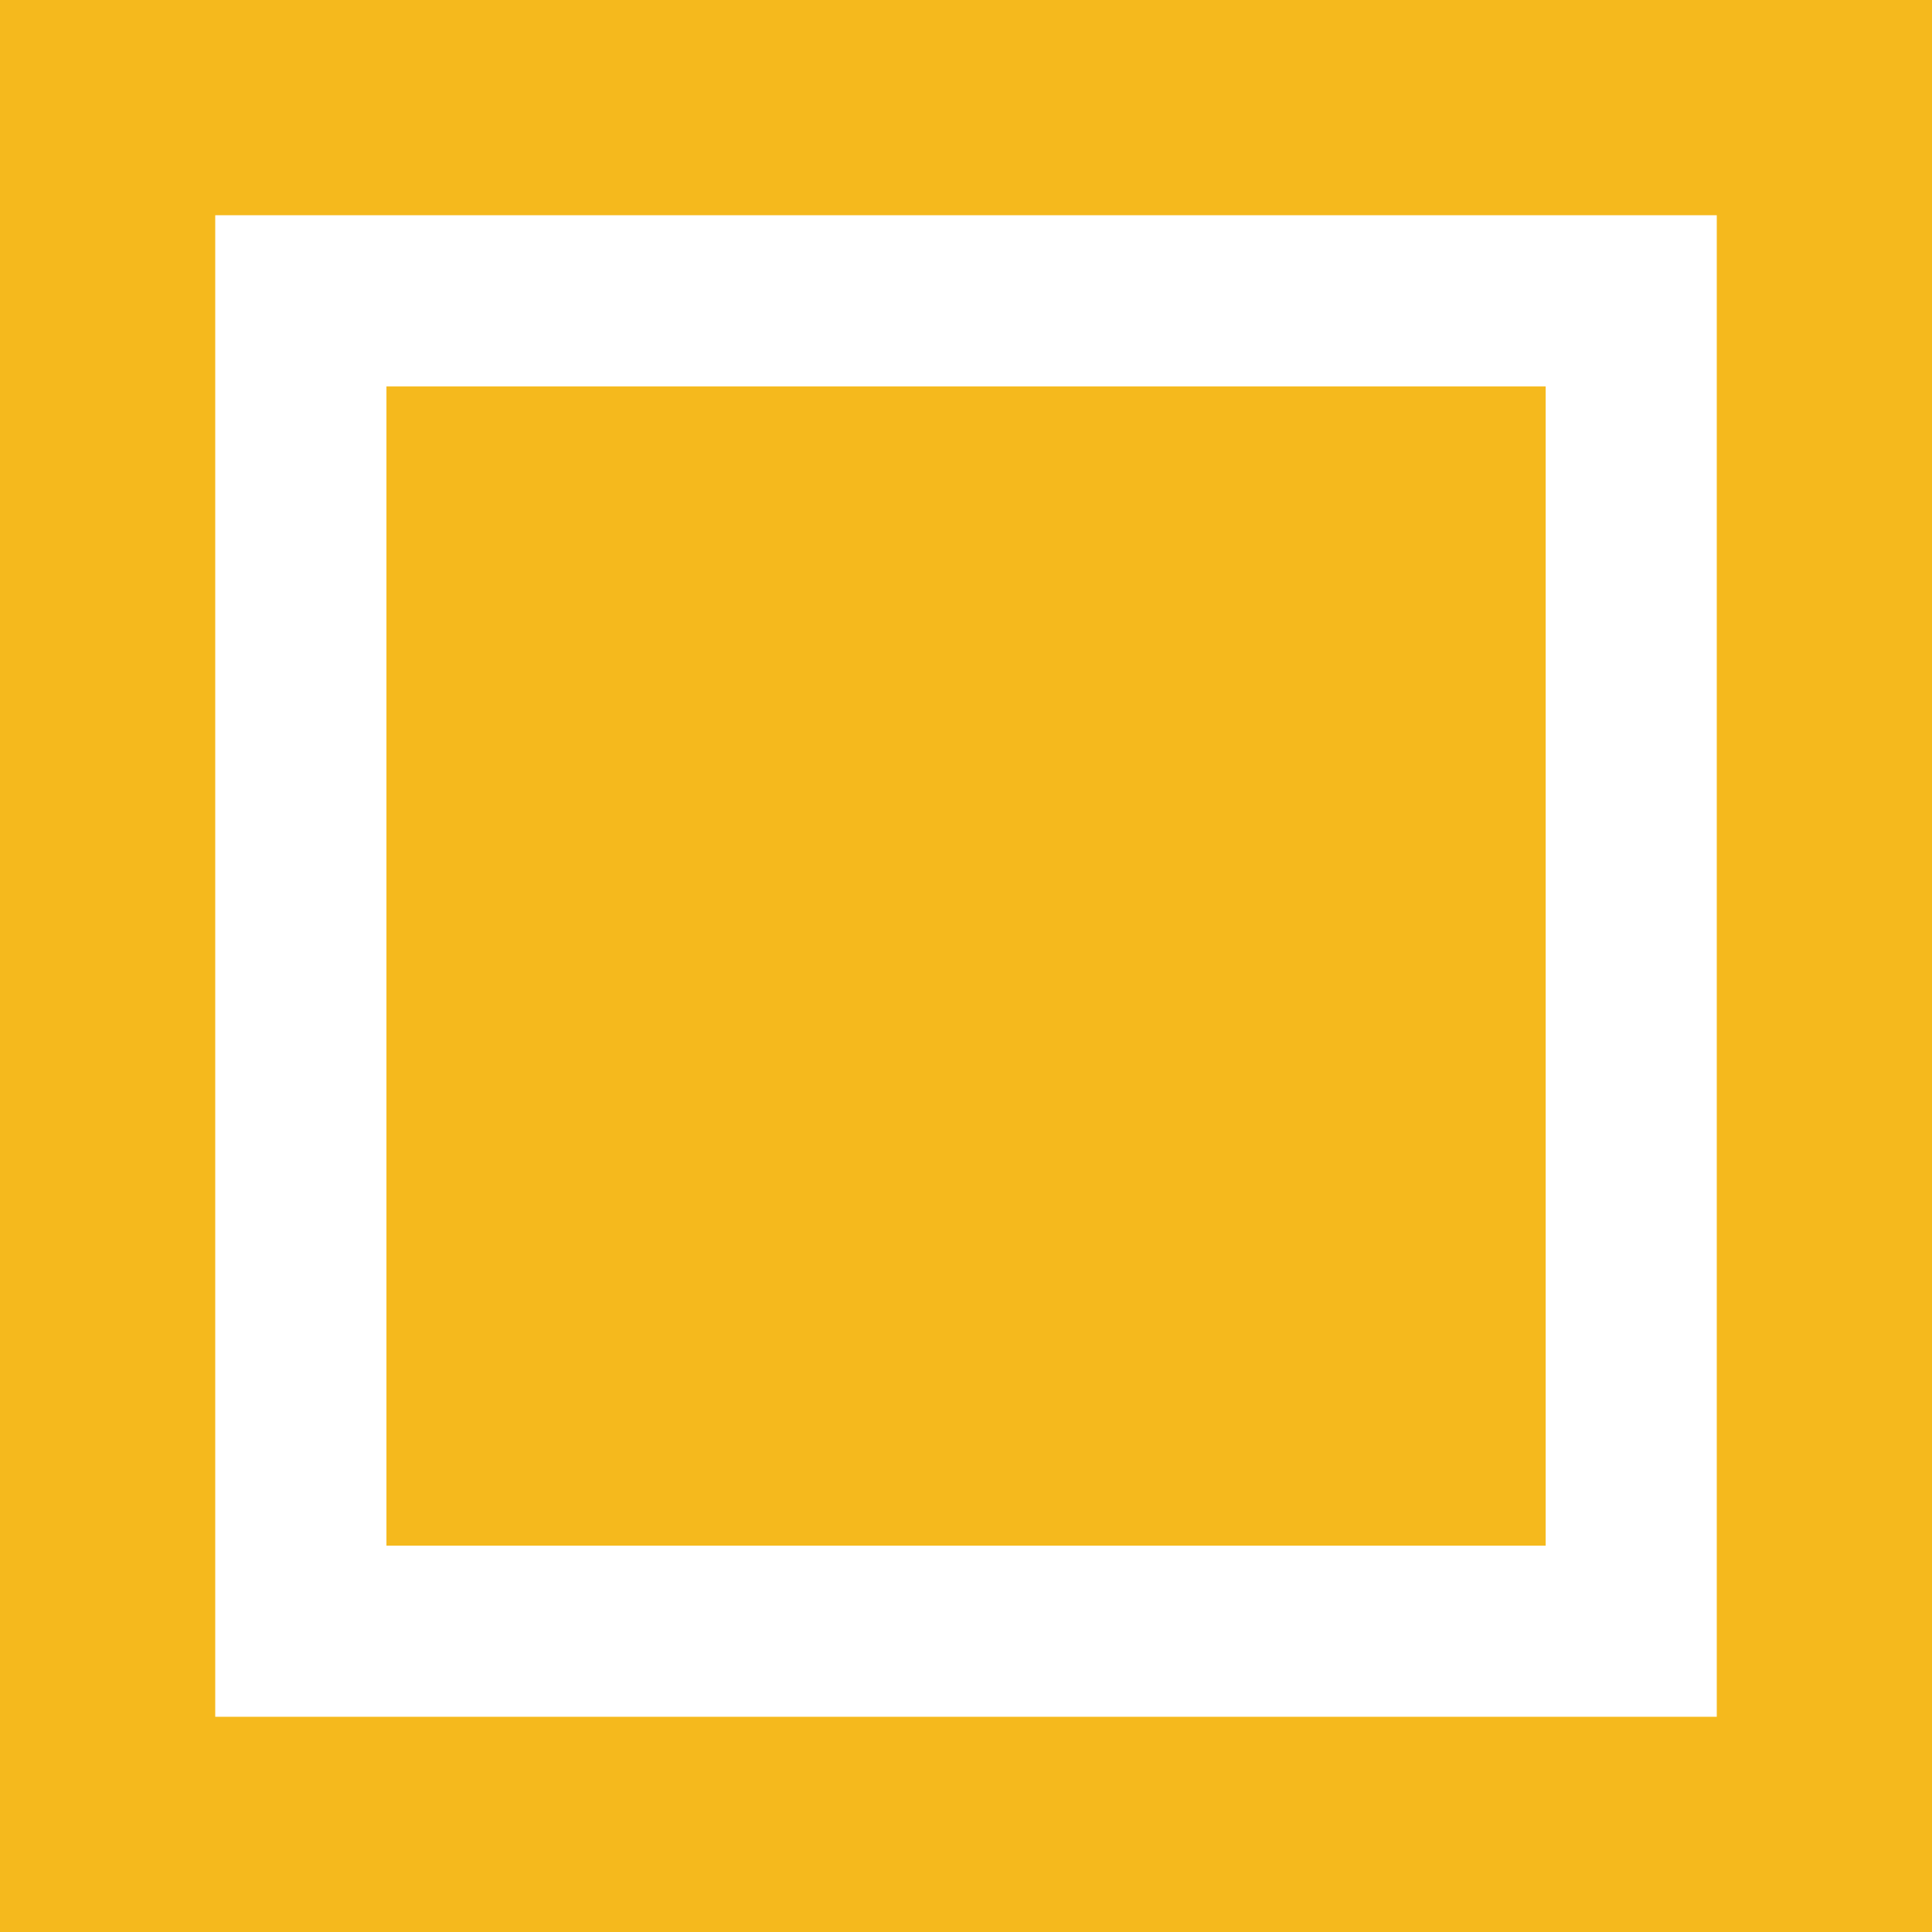
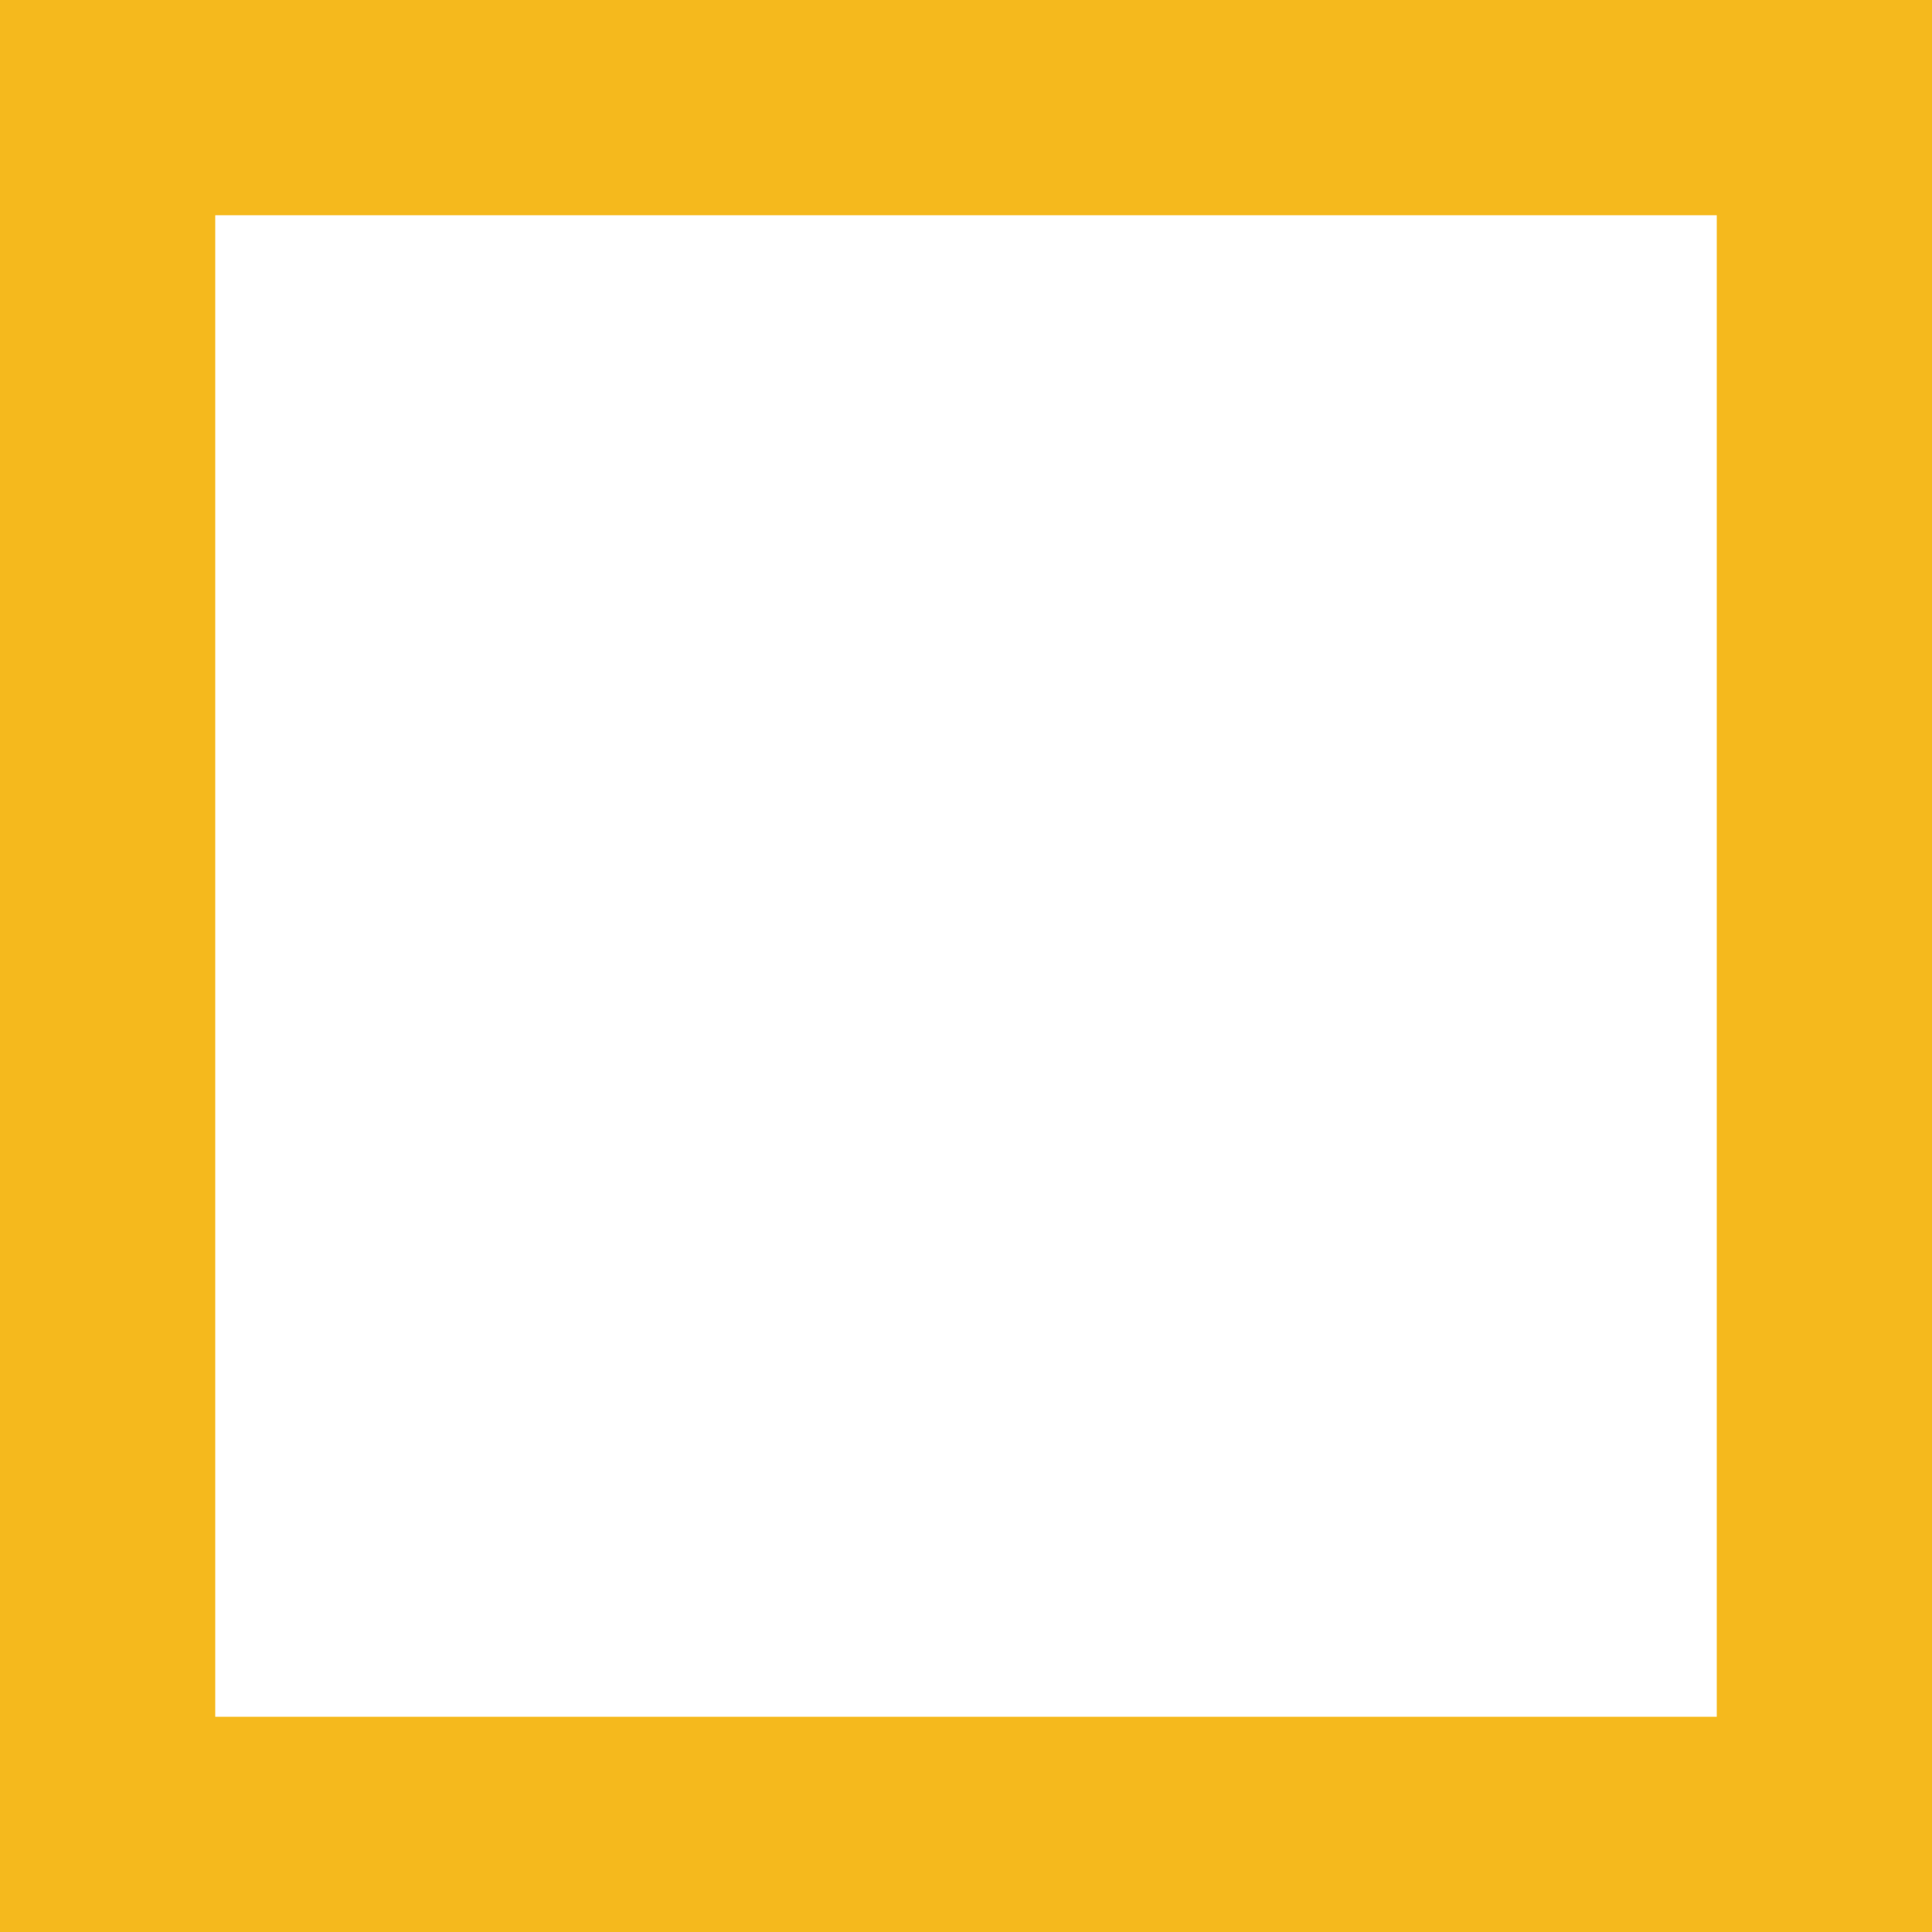
<svg xmlns="http://www.w3.org/2000/svg" id="グループ_2695" data-name="グループ 2695" width="17.953" height="17.953" viewBox="0 0 17.953 17.953">
-   <rect id="長方形_48399" data-name="長方形 48399" width="10.772" height="10.772" transform="translate(3.591 3.591)" fill="#f5b91d" />
  <g id="長方形_48400" data-name="長方形 48400" fill="none" stroke="#f5b91d" stroke-width="2">
-     <rect width="17.953" height="17.953" stroke="none" />
    <rect x="1" y="1" width="15.953" height="15.953" fill="none" />
  </g>
</svg>